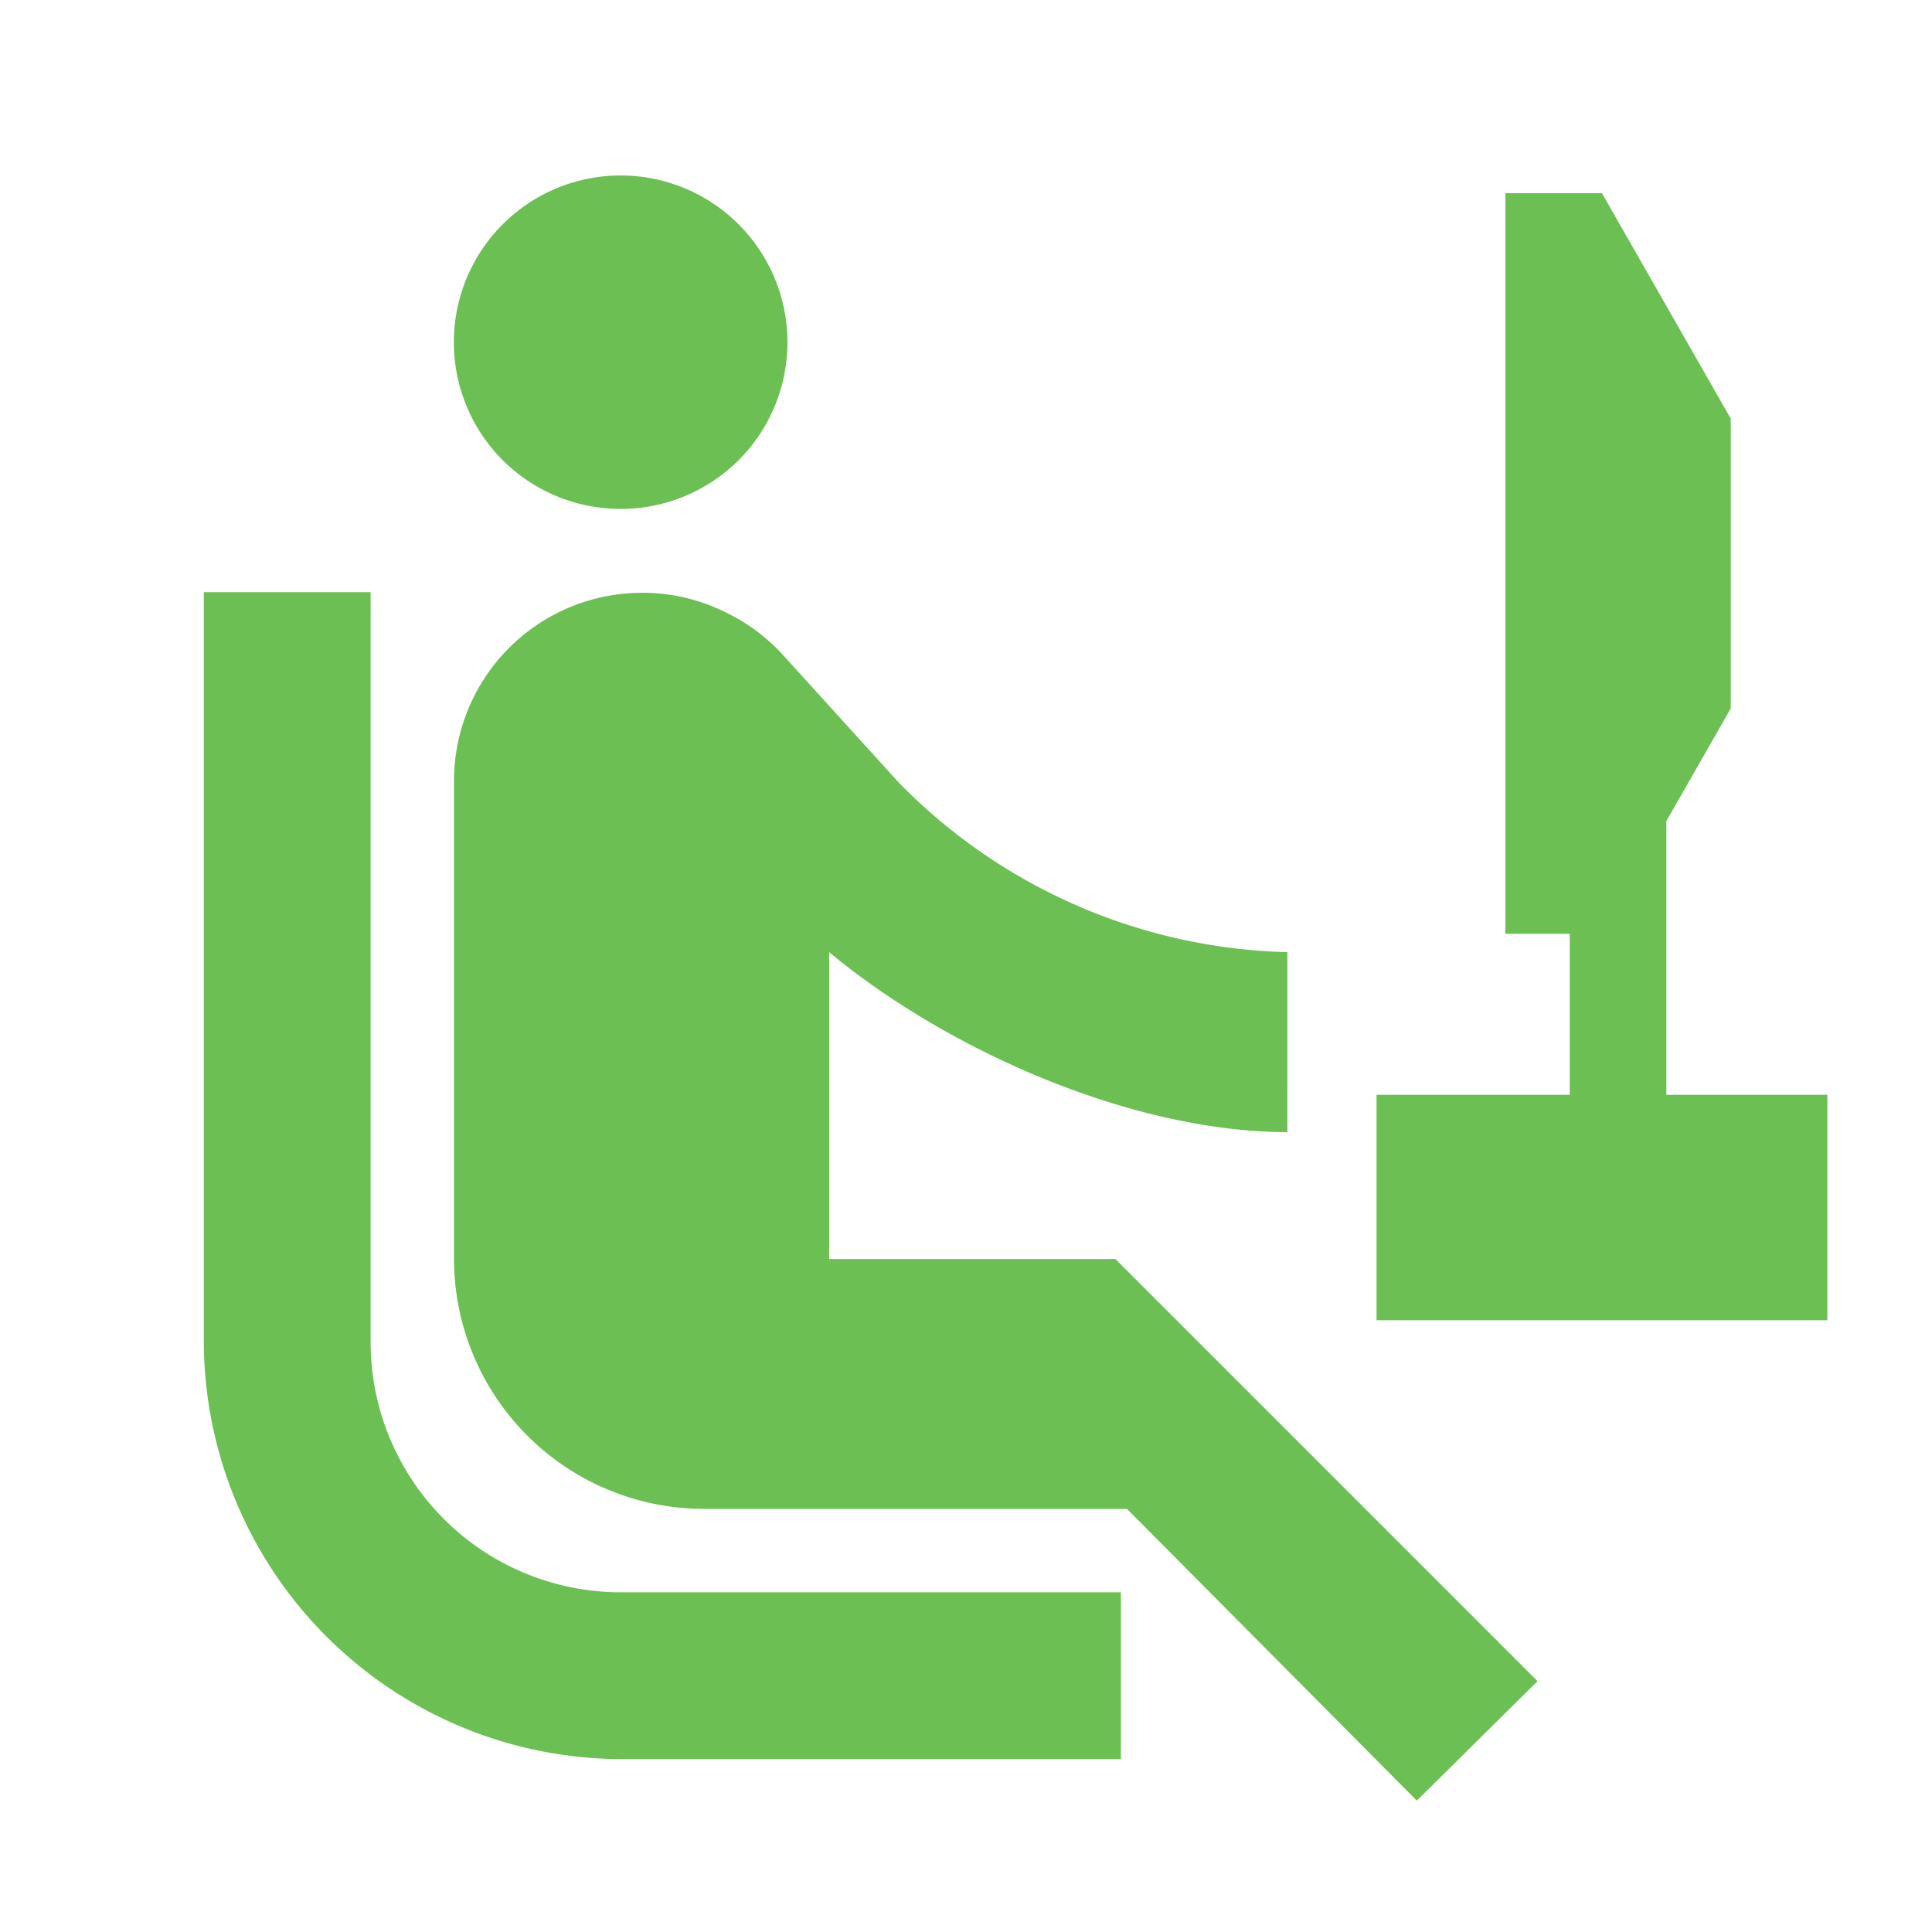
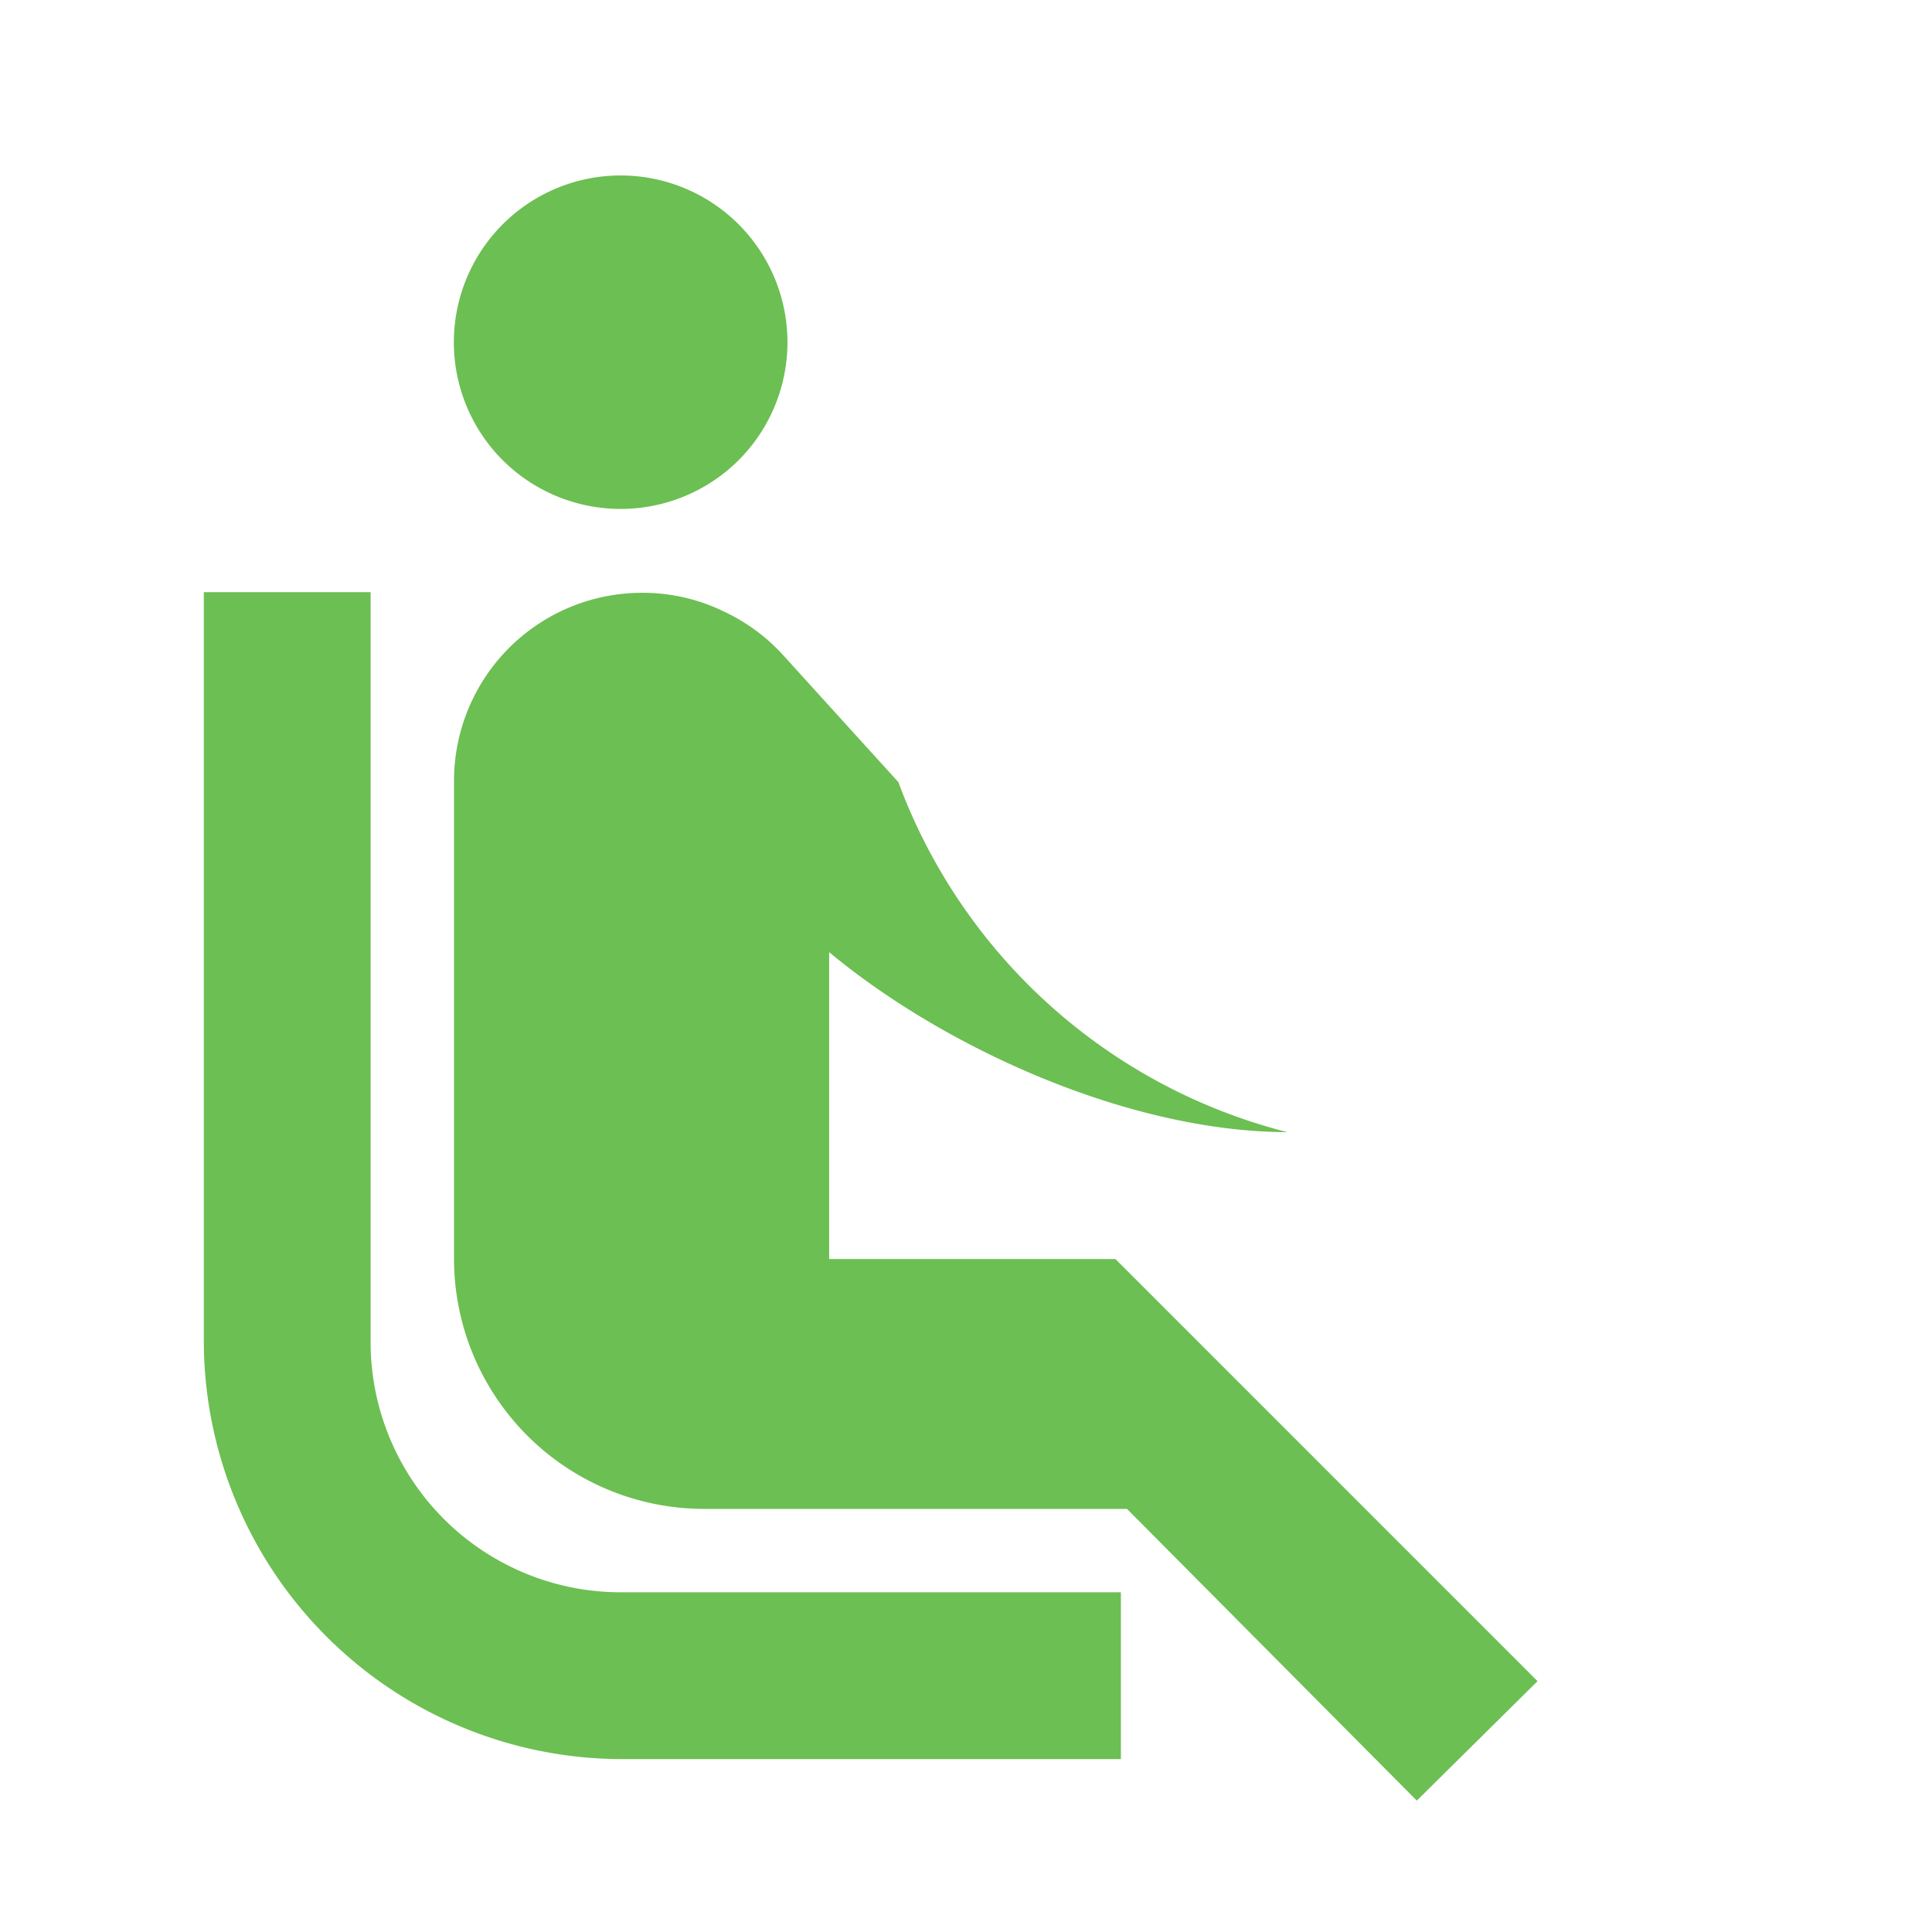
<svg xmlns="http://www.w3.org/2000/svg" id="レイヤー_1" data-name="レイヤー 1" viewBox="0 0 60 60">
  <defs>
    <style>.cls-1{fill:#6cbf52;}</style>
  </defs>
  <title>openpc_green</title>
-   <path class="cls-1" d="M15.61,14.29a5.18,5.18,0,1,1,7.33,0A5.19,5.19,0,0,1,15.61,14.29Zm-4.1,27.4V18.39H6.33v23.3a13,13,0,0,0,13,12.94H34.81V49.45H19.28A7.77,7.77,0,0,1,11.51,41.69ZM47.75,52.21,34.64,39.1H25.75V29.57c3.61,3,9.33,5.58,14.23,5.59V29.57A17.47,17.47,0,0,1,27.9,24.29l-3.63-4A5.82,5.82,0,0,0,22.5,19a5.75,5.75,0,0,0-2.5-.59h-.06a5.84,5.84,0,0,0-5.84,5.83V39.1a7.77,7.77,0,0,0,7.76,7.76H35L44,55.92Z" />
-   <polygon class="cls-1" points="53.75 13 49.75 6 46.75 6 46.75 29 48.75 29 48.75 35 51.75 35 51.75 25.5 53.75 22 53.75 13" />
-   <rect class="cls-1" x="42.75" y="34" width="14" height="7" />
+   <path class="cls-1" d="M15.61,14.29a5.18,5.18,0,1,1,7.33,0A5.19,5.19,0,0,1,15.61,14.29Zm-4.1,27.4V18.39H6.33v23.3a13,13,0,0,0,13,12.94H34.81V49.45H19.28A7.77,7.77,0,0,1,11.51,41.69ZM47.75,52.21,34.64,39.1H25.75V29.57c3.61,3,9.33,5.58,14.23,5.59A17.47,17.47,0,0,1,27.9,24.29l-3.63-4A5.82,5.82,0,0,0,22.5,19a5.75,5.75,0,0,0-2.5-.59h-.06a5.84,5.84,0,0,0-5.84,5.83V39.1a7.77,7.77,0,0,0,7.76,7.76H35L44,55.92Z" />
</svg>